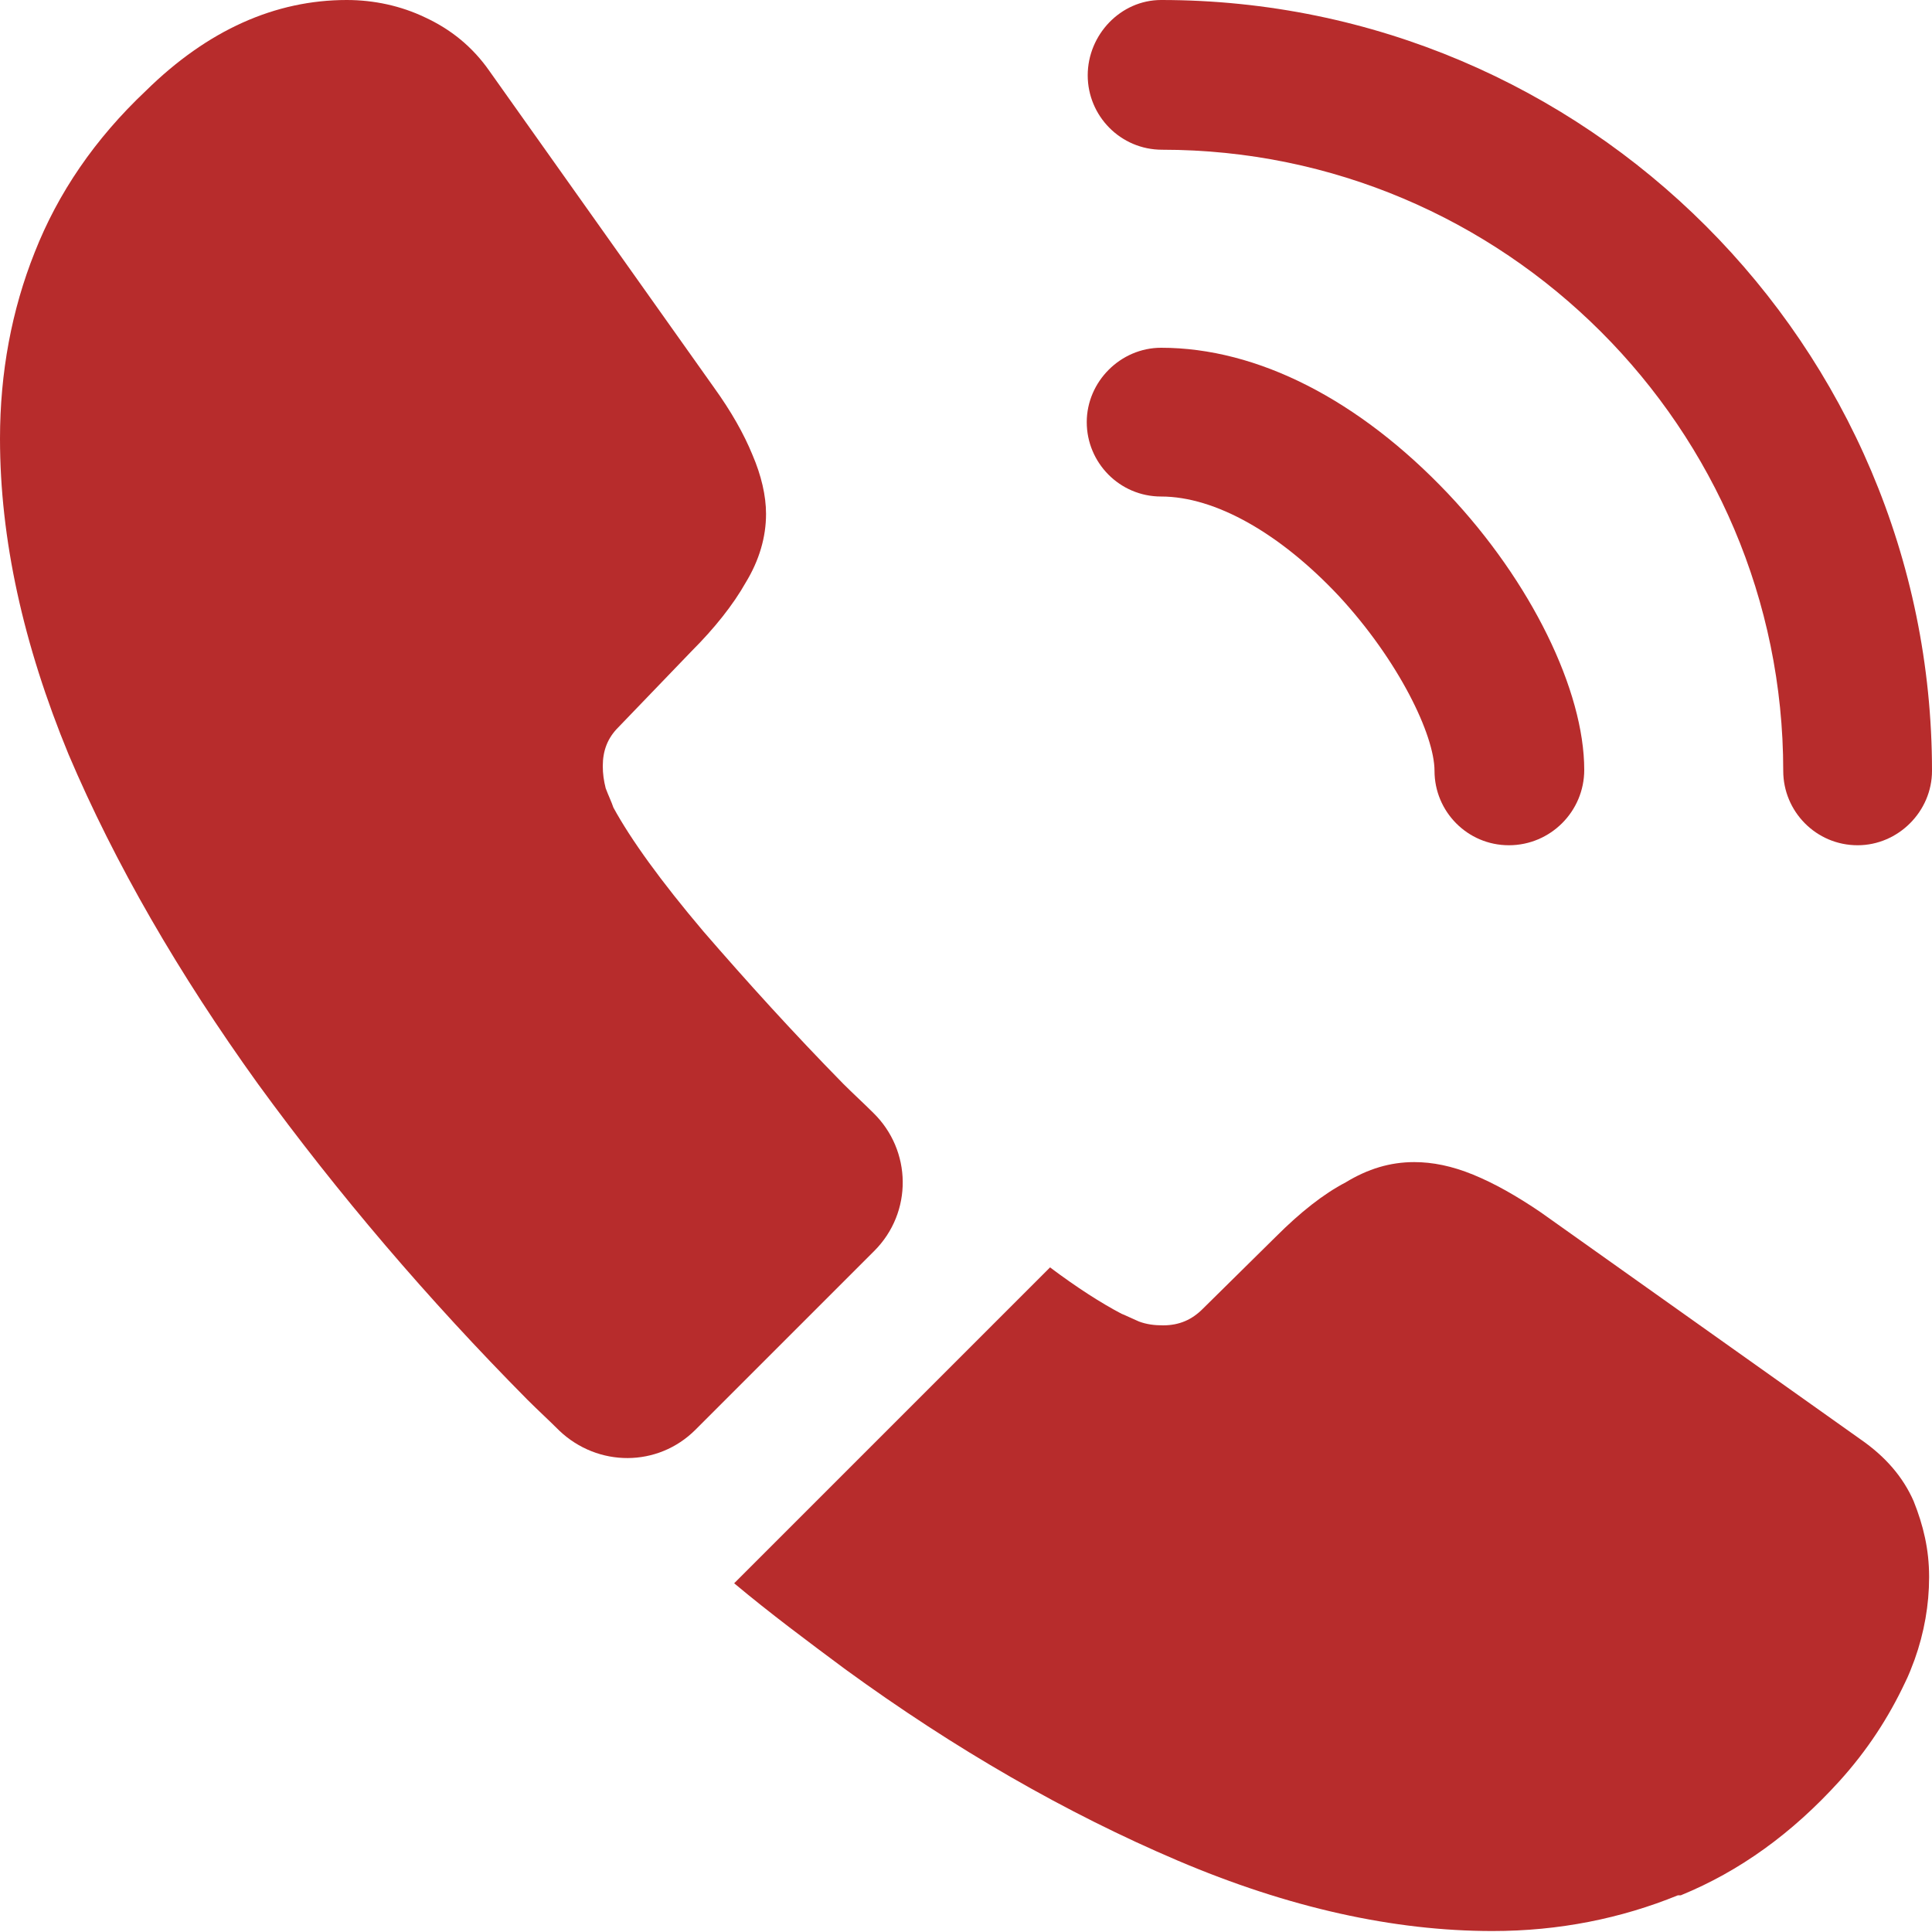
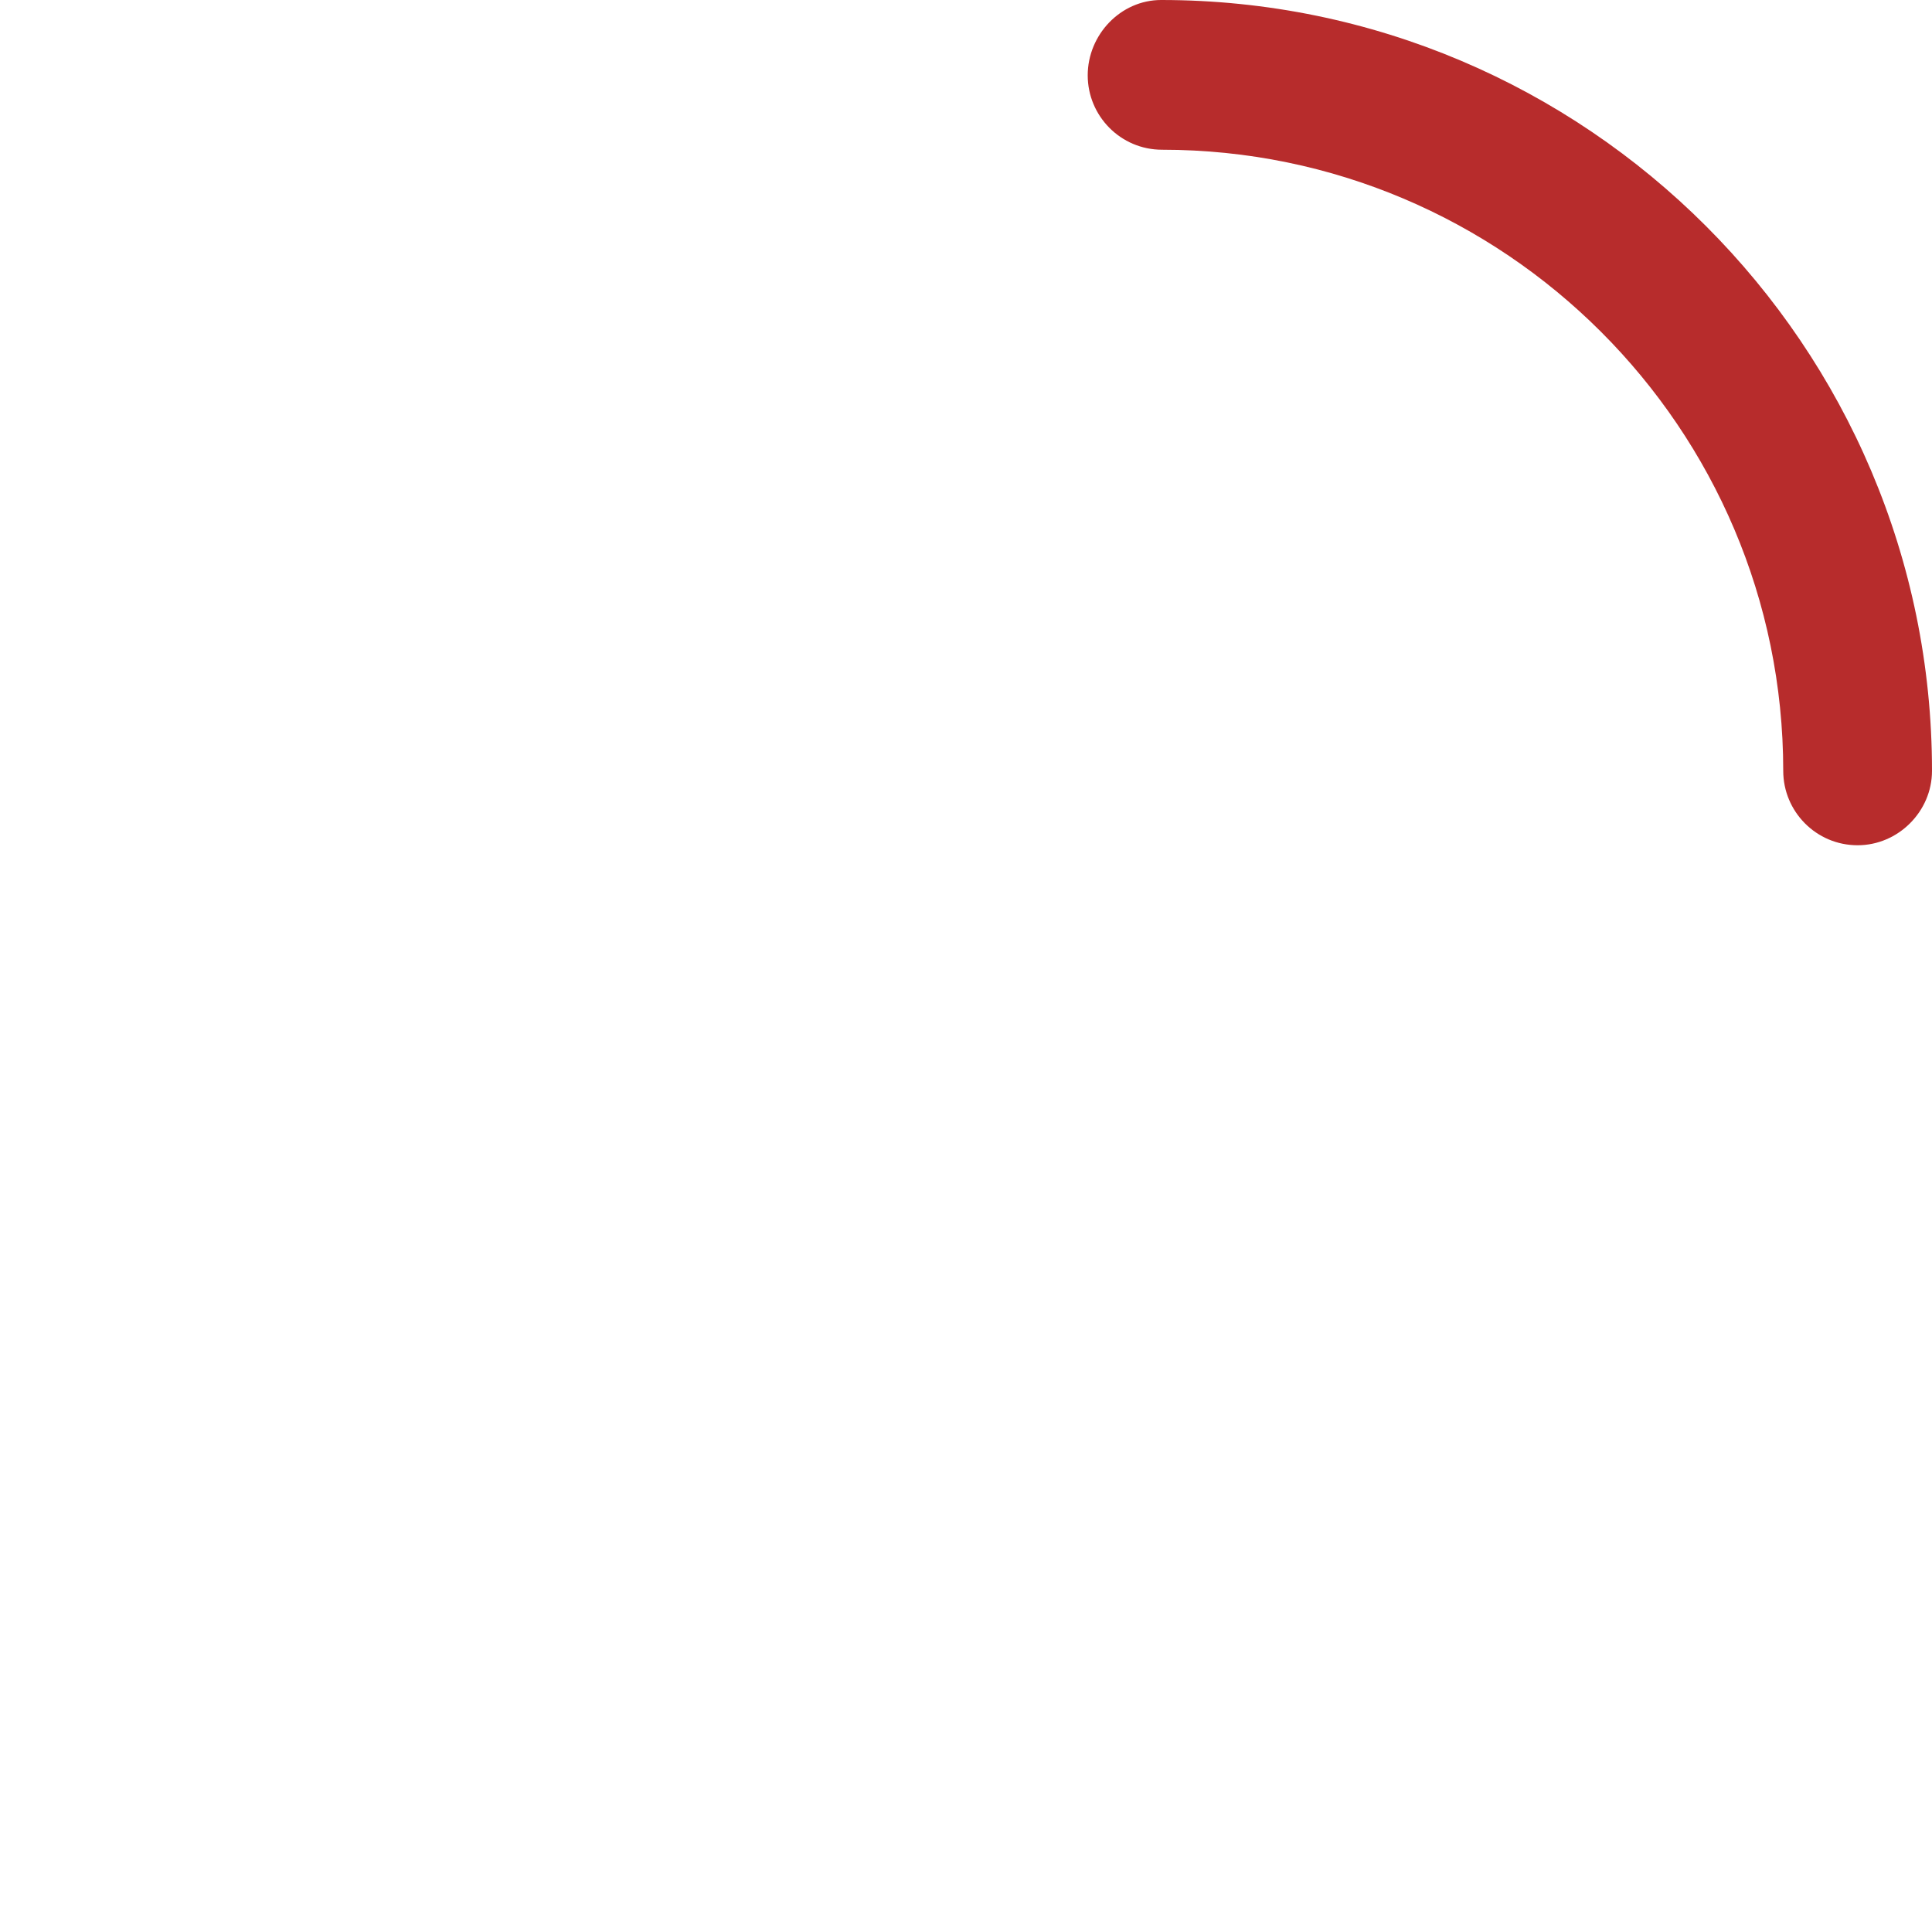
<svg xmlns="http://www.w3.org/2000/svg" id="Layer_1" data-name="Layer 1" viewBox="0 0 20 20">
  <defs>
    <style> .cls-1 { fill: #b72c2c; stroke-width: 0px; } </style>
  </defs>
  <g id="vuesax_bold_call-calling" data-name="vuesax/bold/call-calling">
    <g id="call-calling">
-       <path id="Vector" class="cls-1" d="m15.62,8.75c-.43,0-.77-.35-.77-.77,0-.37-.37-1.14-.99-1.81-.61-.65-1.28-1.03-1.84-1.03-.43,0-.77-.35-.77-.77s.35-.77.77-.77c1,0,2.05.54,2.97,1.51.86.91,1.41,2.04,1.41,2.86,0,.43-.35.78-.78.78Z" />
      <path id="Vector_2" data-name="Vector 2" class="cls-1" d="m19.23,8.75c-.43,0-.77-.35-.77-.77,0-3.55-2.89-6.43-6.43-6.43-.43,0-.77-.35-.77-.77s.34-.78.76-.78c4.4,0,7.98,3.58,7.98,7.98,0,.42-.35.77-.77.77Z" />
-       <path id="Vector_3" data-name="Vector 3" class="cls-1" d="m9.05,12.95l-1.85,1.85c-.39.39-1.01.39-1.41.01-.11-.11-.22-.21-.33-.32-1.03-1.04-1.96-2.13-2.79-3.27-.82-1.14-1.48-2.28-1.96-3.41-.47-1.14-.71-2.23-.71-3.27,0-.68.12-1.33.36-1.93.24-.61.62-1.17,1.15-1.67.64-.63,1.34-.94,2.08-.94.28,0,.56.06.81.18.26.12.49.3.67.56l2.32,3.27c.18.25.31.48.4.7.09.21.14.42.14.61,0,.24-.07.48-.21.71-.13.23-.32.47-.56.71l-.76.79c-.11.11-.16.24-.16.4,0,.08.01.15.03.23.03.08.06.14.08.2.18.33.49.76.93,1.28.45.52.93,1.05,1.45,1.58.1.1.21.2.31.3.4.39.41,1.03.01,1.43Z" />
-       <path id="Vector_4" data-name="Vector 4" class="cls-1" d="m19.97,16.33c0,.28-.05.57-.15.85-.03.08-.06.16-.1.24-.17.36-.39.7-.68,1.02-.49.54-1.03.93-1.64,1.18-.01,0-.02,0-.03,0-.59.24-1.23.37-1.92.37-1.02,0-2.11-.24-3.26-.73-1.15-.49-2.3-1.15-3.44-1.98-.39-.29-.78-.58-1.15-.89l3.27-3.27c.28.21.53.37.74.48.05.02.11.05.18.08.08.03.16.04.25.04.17,0,.3-.06.41-.17l.76-.75c.25-.25.49-.44.72-.56.23-.14.46-.21.71-.21.19,0,.39.04.61.13.22.09.45.22.7.39l3.31,2.35c.26.18.44.39.55.64.1.25.16.5.16.78Z" />
    </g>
  </g>
</svg>